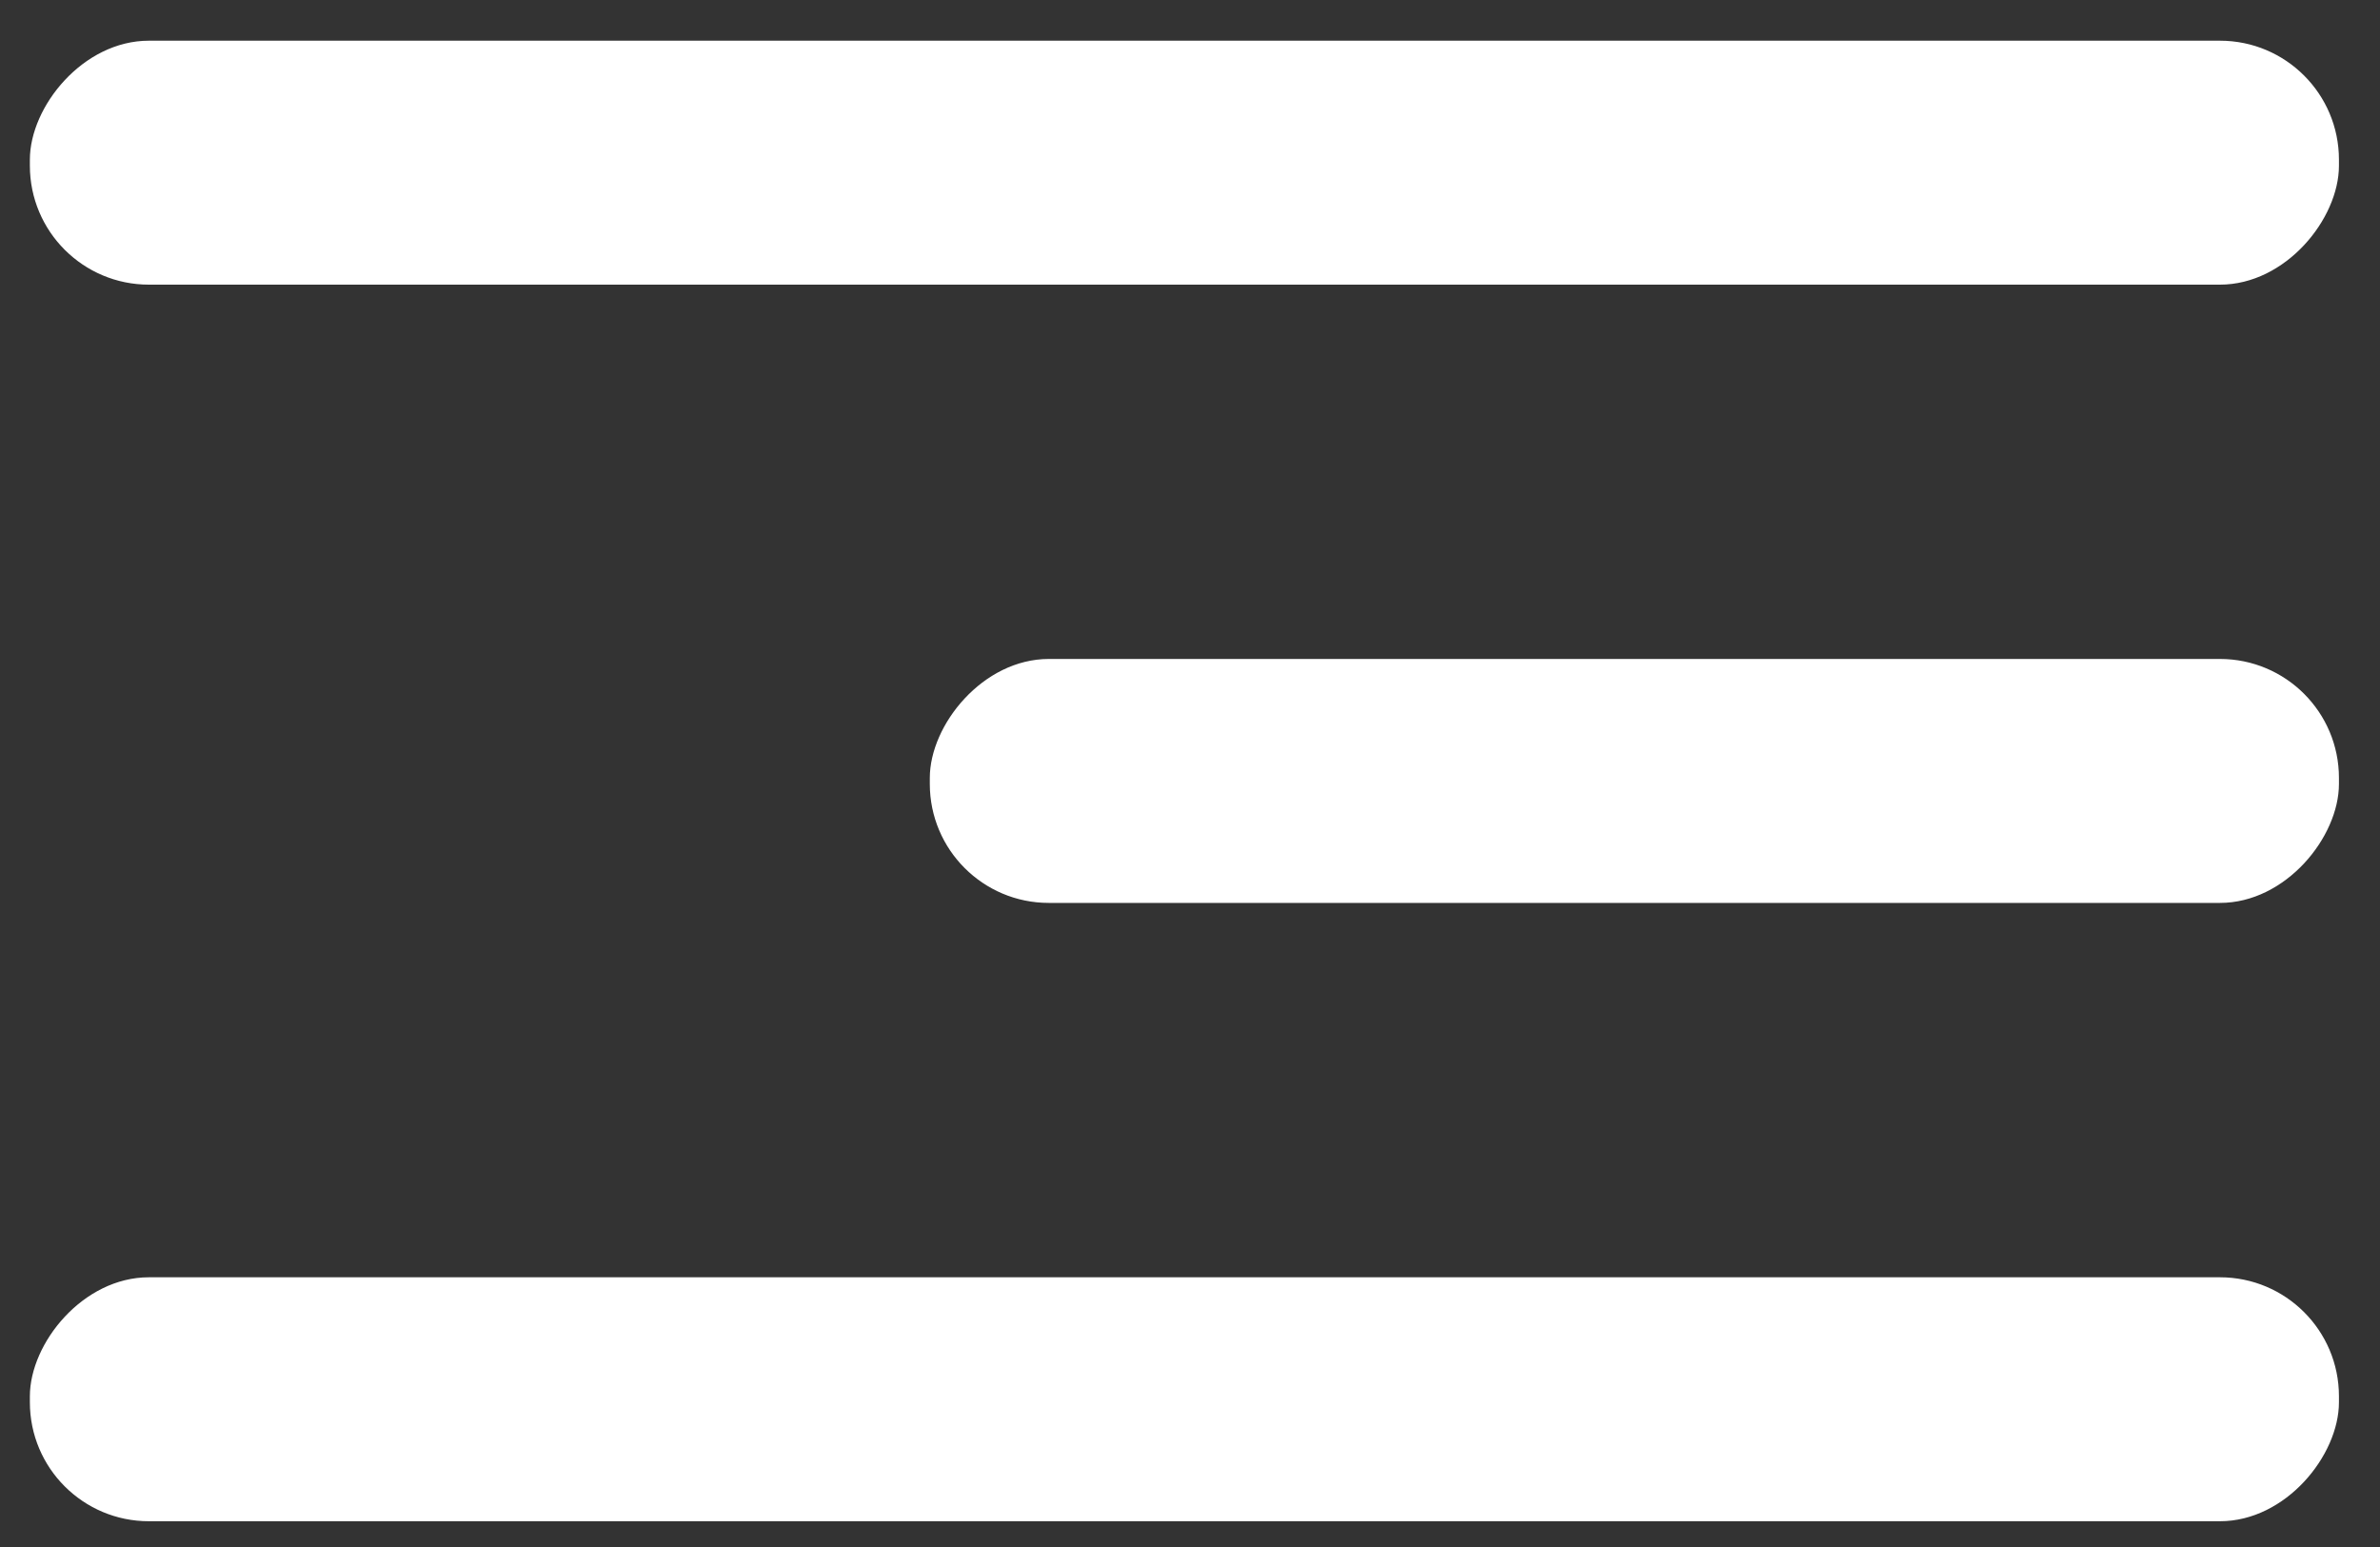
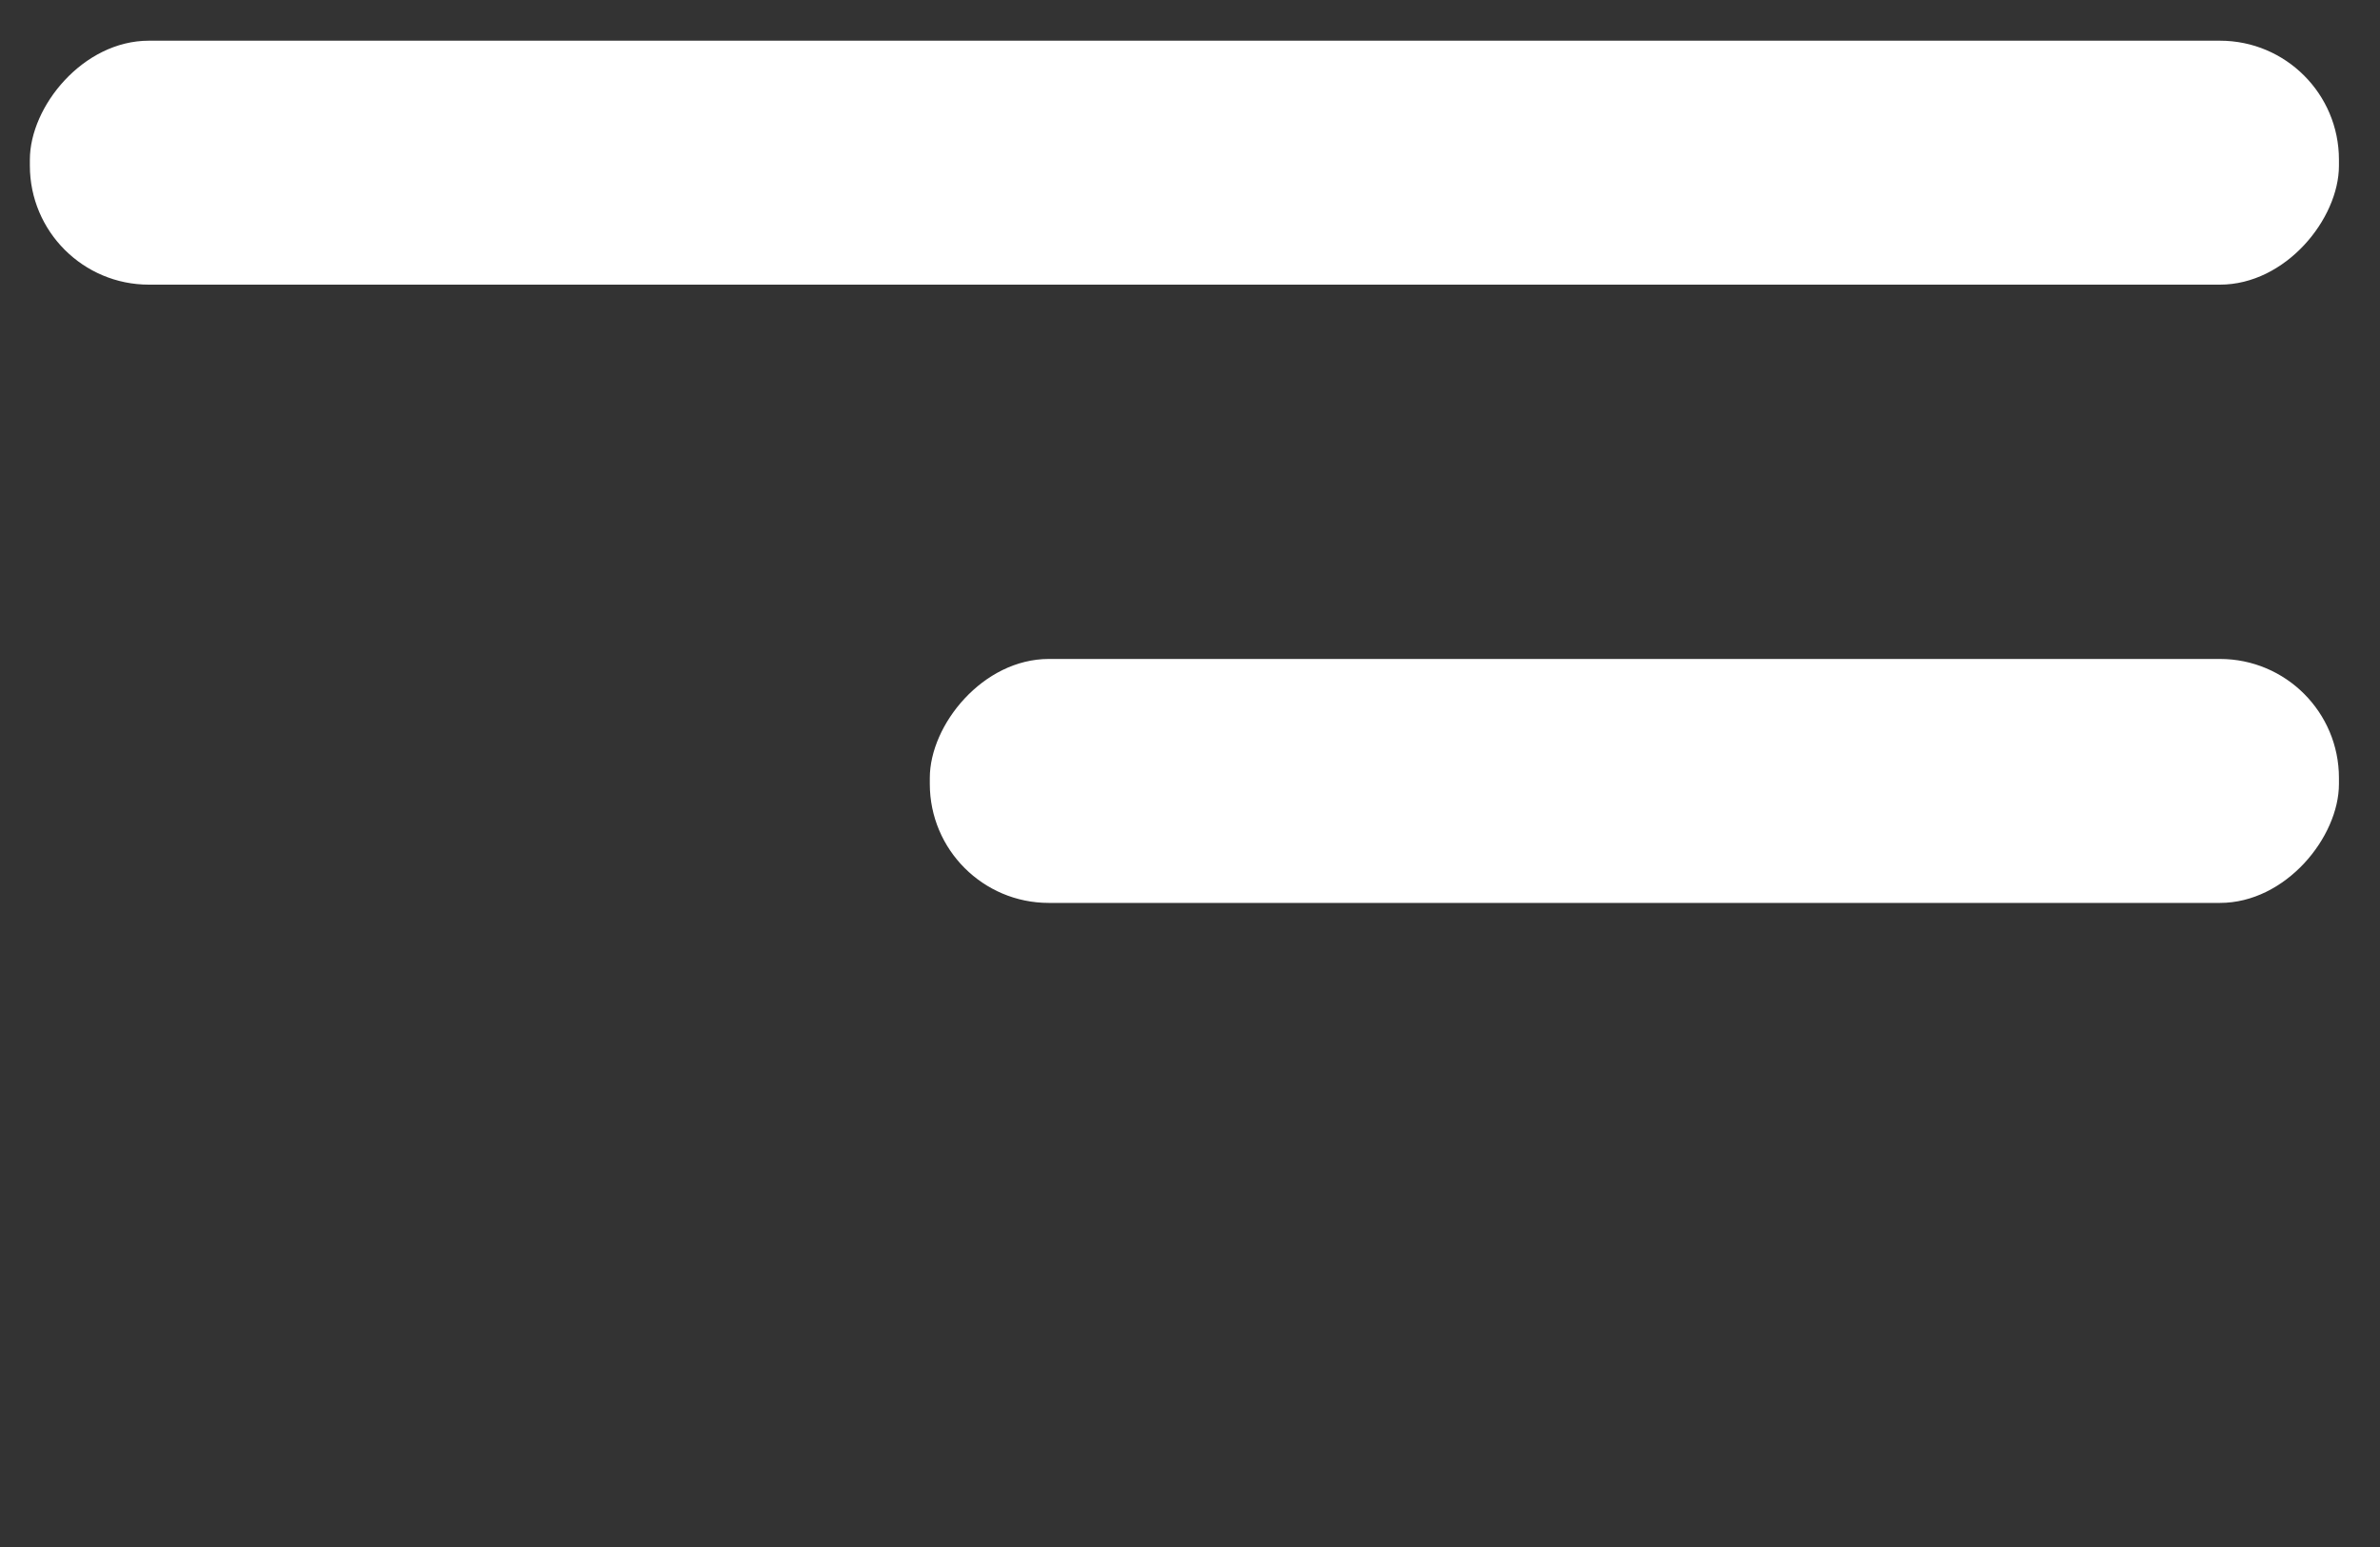
<svg xmlns="http://www.w3.org/2000/svg" width="40" height="26" viewBox="0 0 40 26" fill="none">
  <rect x="0" y="0" width="40" height="26" fill="#333333" stroke="none" />
  <rect width="38.808" height="4.1" rx="2" transform="matrix(-1 0 0 1 39.31 0.684)" fill="white" />
-   <rect width="38.808" height="4.1" rx="2" transform="matrix(-1 0 0 1 39.31 21.467)" fill="white" />
  <rect width="23.683" height="4.1" rx="2" transform="matrix(-1 0 0 1 39.31 11.075)" fill="white" />
</svg>